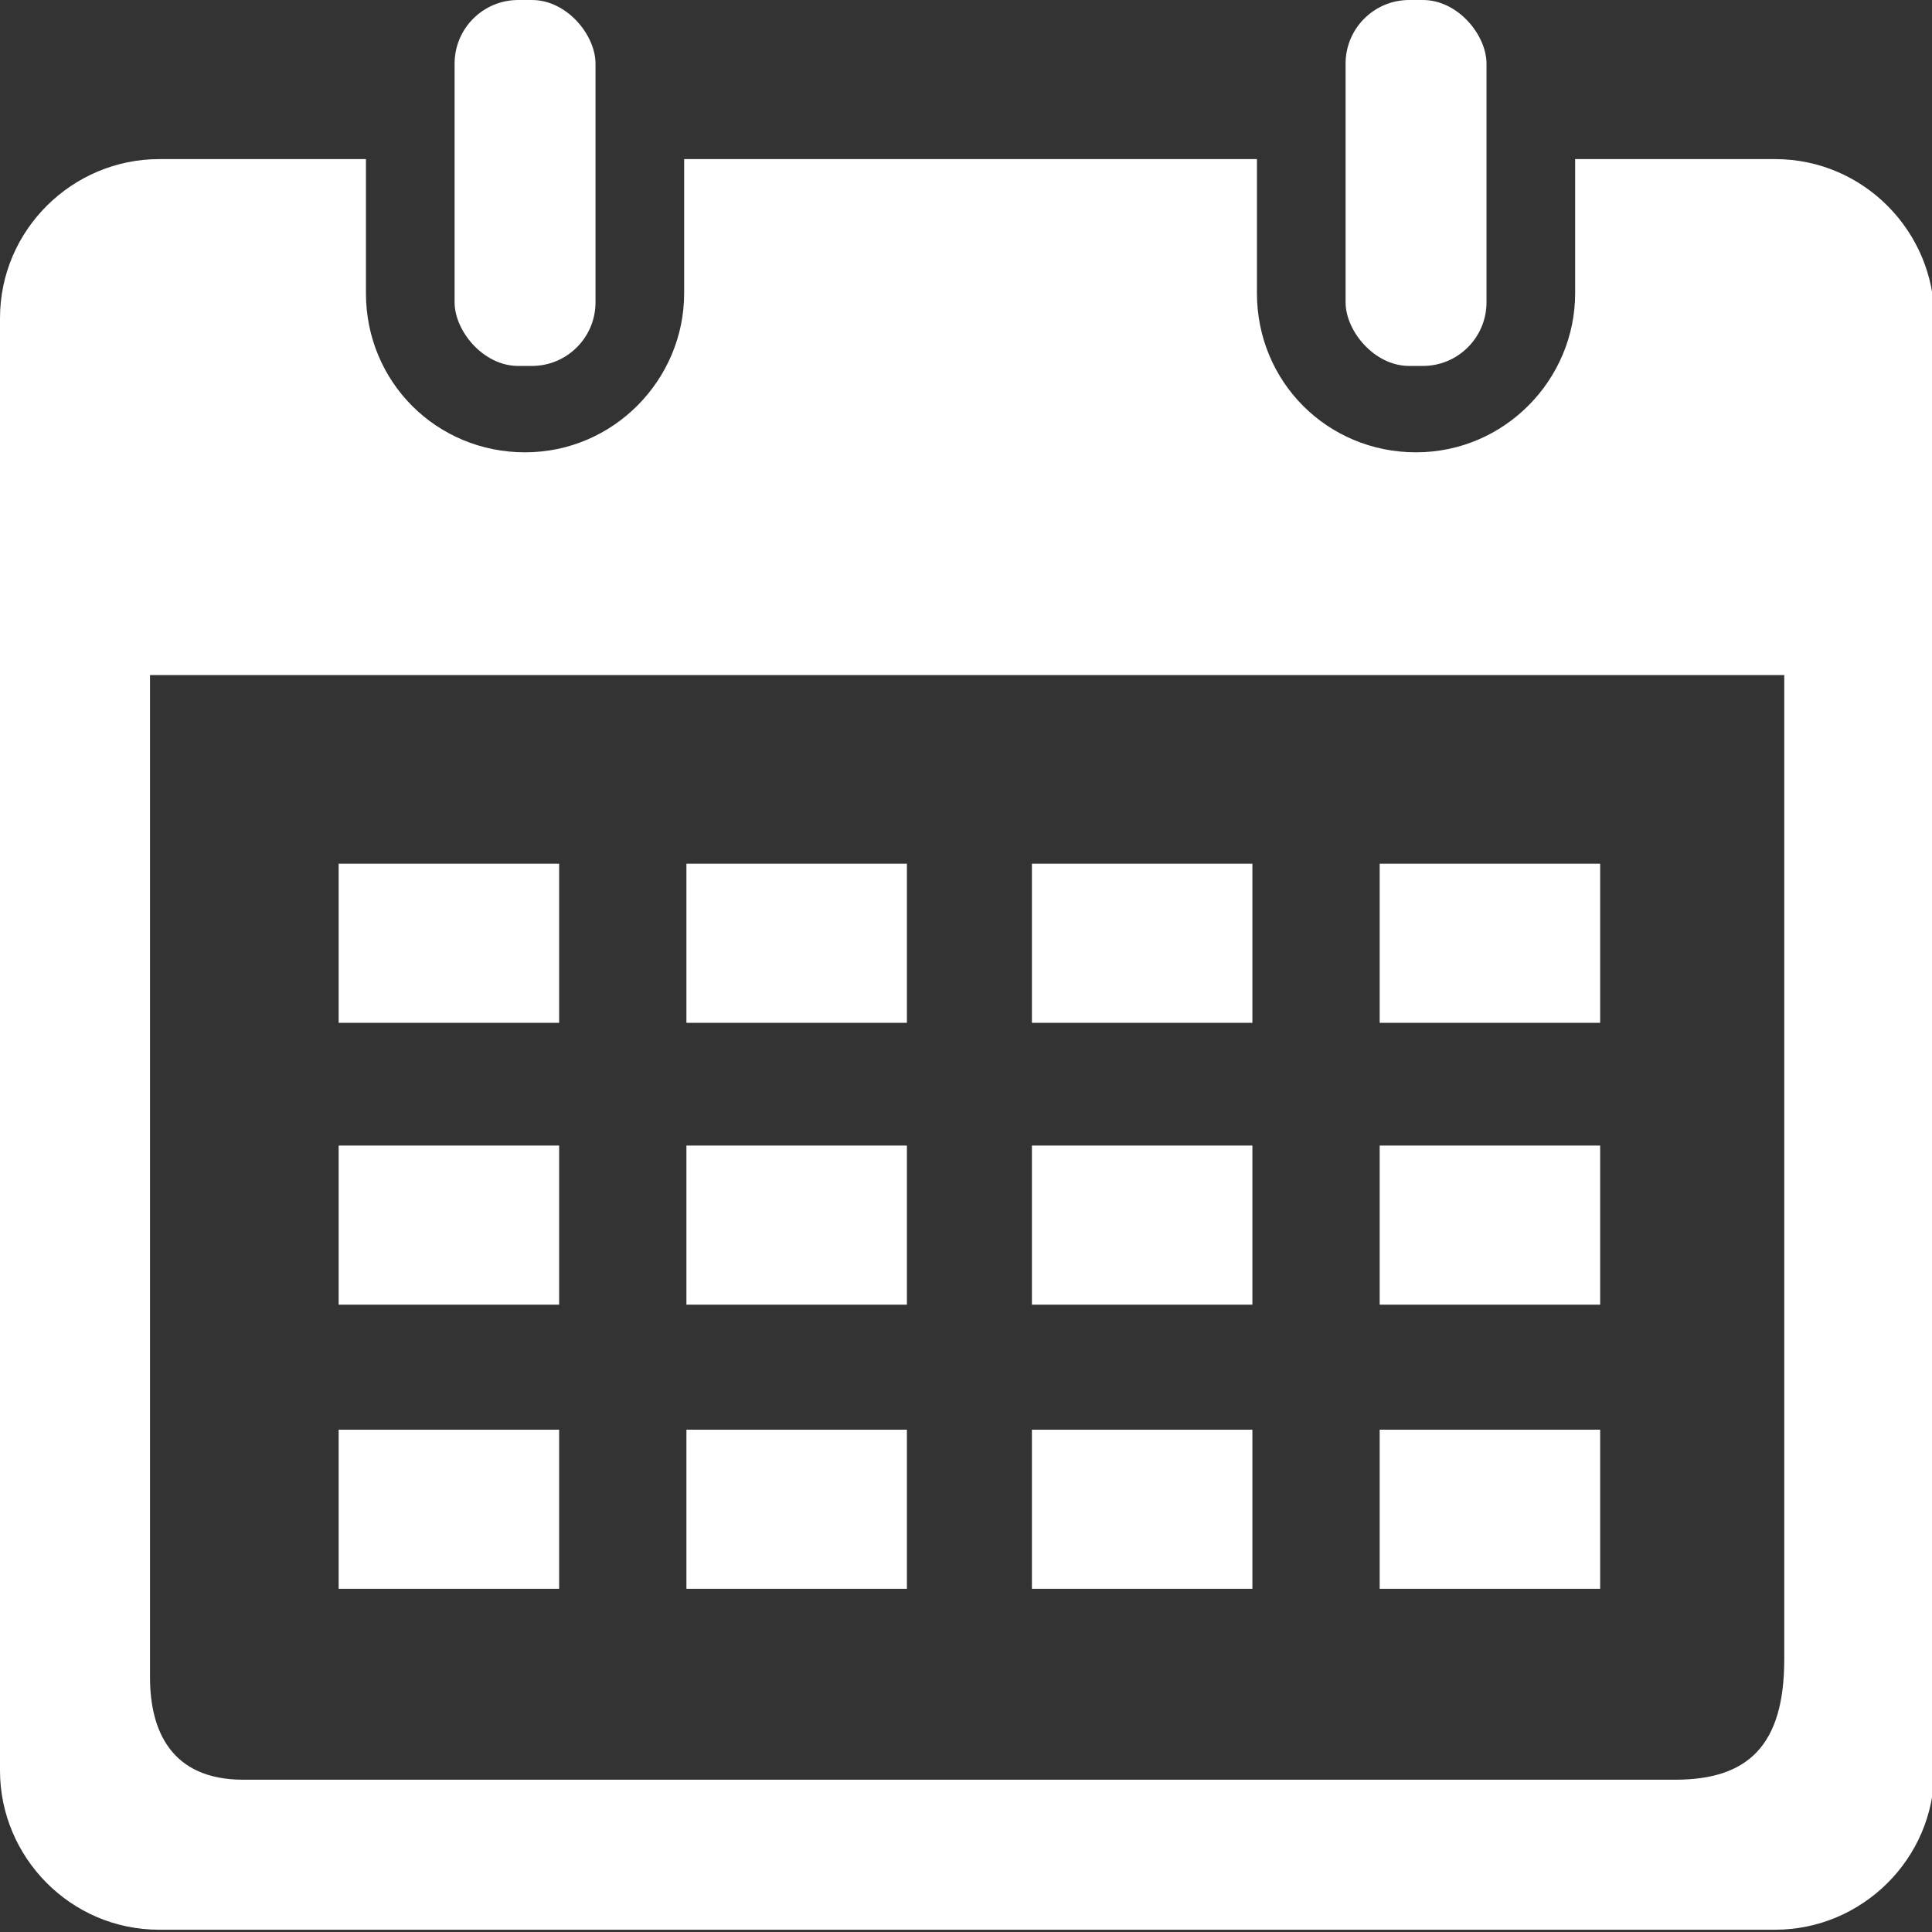
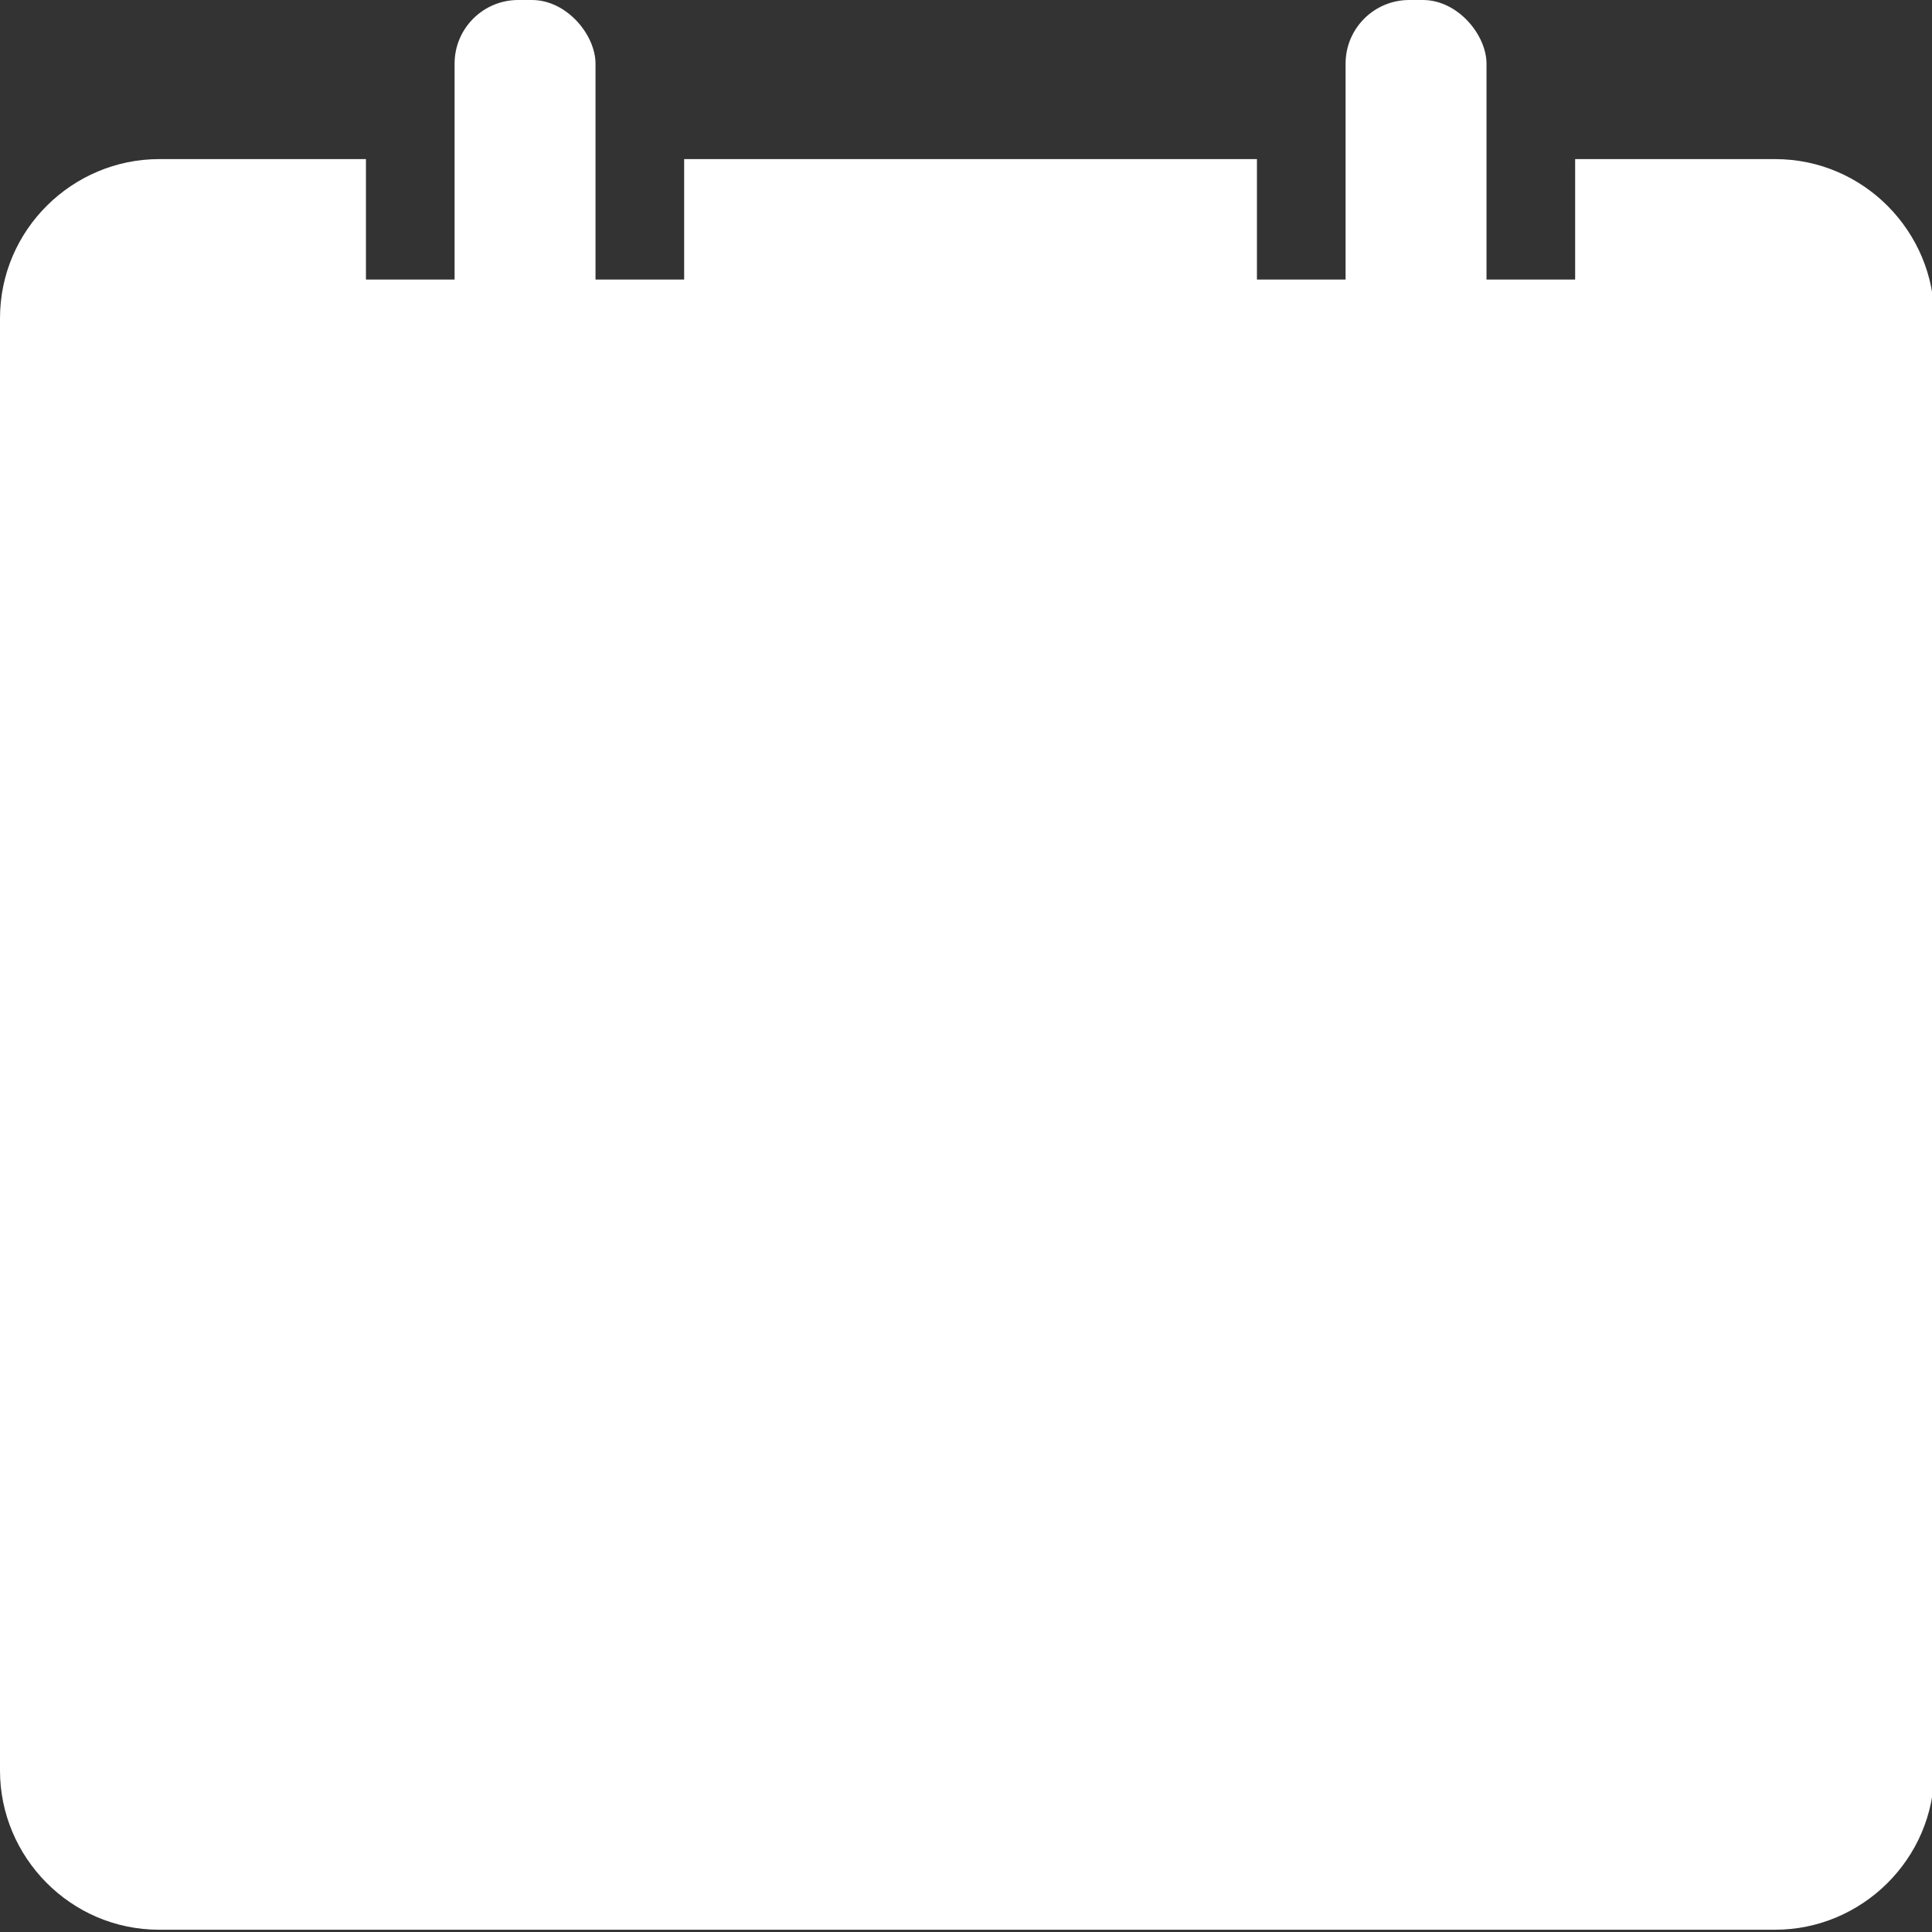
<svg xmlns="http://www.w3.org/2000/svg" id="Calque_1" version="1.1" viewBox="0 0 85 85">
  <rect x="0" y="0" width="85" height="85" fill="#333333" stroke="none" />
  <defs>
    <style>
      .st0 {
        fill: #fff;
      }
    </style>
  </defs>
  <rect class="st0" x="14.9" y="38" width="9.7" height="7" />
  <rect class="st0" x="30.2" y="38" width="9.7" height="7" />
  <rect class="st0" x="45.4" y="38" width="9.7" height="7" />
  <rect class="st0" x="60.7" y="38" width="9.7" height="7" />
  <rect class="st0" x="14.9" y="50.4" width="9.7" height="7" />
  <rect class="st0" x="30.2" y="50.4" width="9.7" height="7" />
  <rect class="st0" x="45.4" y="50.4" width="9.7" height="7" />
  <rect class="st0" x="60.7" y="50.4" width="9.7" height="7" />
  <rect class="st0" x="14.9" y="62.9" width="9.7" height="7" />
-   <rect class="st0" x="30.2" y="62.9" width="9.7" height="7" />
  <rect class="st0" x="45.4" y="62.9" width="9.7" height="7" />
  <rect class="st0" x="60.7" y="62.9" width="9.7" height="7" />
  <rect class="st0" x="20" y="0" width="6.2" height="16.1" rx="2.8" ry="2.8" />
  <rect class="st0" x="59.2" y="0" width="6.2" height="16.1" rx="2.8" ry="2.8" />
-   <path class="st0" d="M78,7h-8.7v5.9c0,3.8-3.1,7-7,7s-7-3.1-7-7v-5.9h-25.2v5.9c0,3.8-3.1,7-7,7s-7-3.1-7-7v-5.9H7c-3.8,0-7,3.1-7,7v63.9c0,3.8,3.1,7,7,7h71.1c3.8,0,7-3.1,7-7V14c0-3.8-3.1-7-7-7ZM78.5,73c0,3.8-1.6,5.3-4.8,5.3s-59.8,0-63,0-4.1-2.2-4.1-4.5V29.7h71.9s0,40.4,0,43.2Z" />
+   <path class="st0" d="M78,7h-8.7v5.9c0,3.8-3.1,7-7,7s-7-3.1-7-7v-5.9h-25.2v5.9c0,3.8-3.1,7-7,7s-7-3.1-7-7v-5.9H7c-3.8,0-7,3.1-7,7v63.9c0,3.8,3.1,7,7,7h71.1c3.8,0,7-3.1,7-7V14c0-3.8-3.1-7-7-7Zc0,3.8-1.6,5.3-4.8,5.3s-59.8,0-63,0-4.1-2.2-4.1-4.5V29.7h71.9s0,40.4,0,43.2Z" />
</svg>